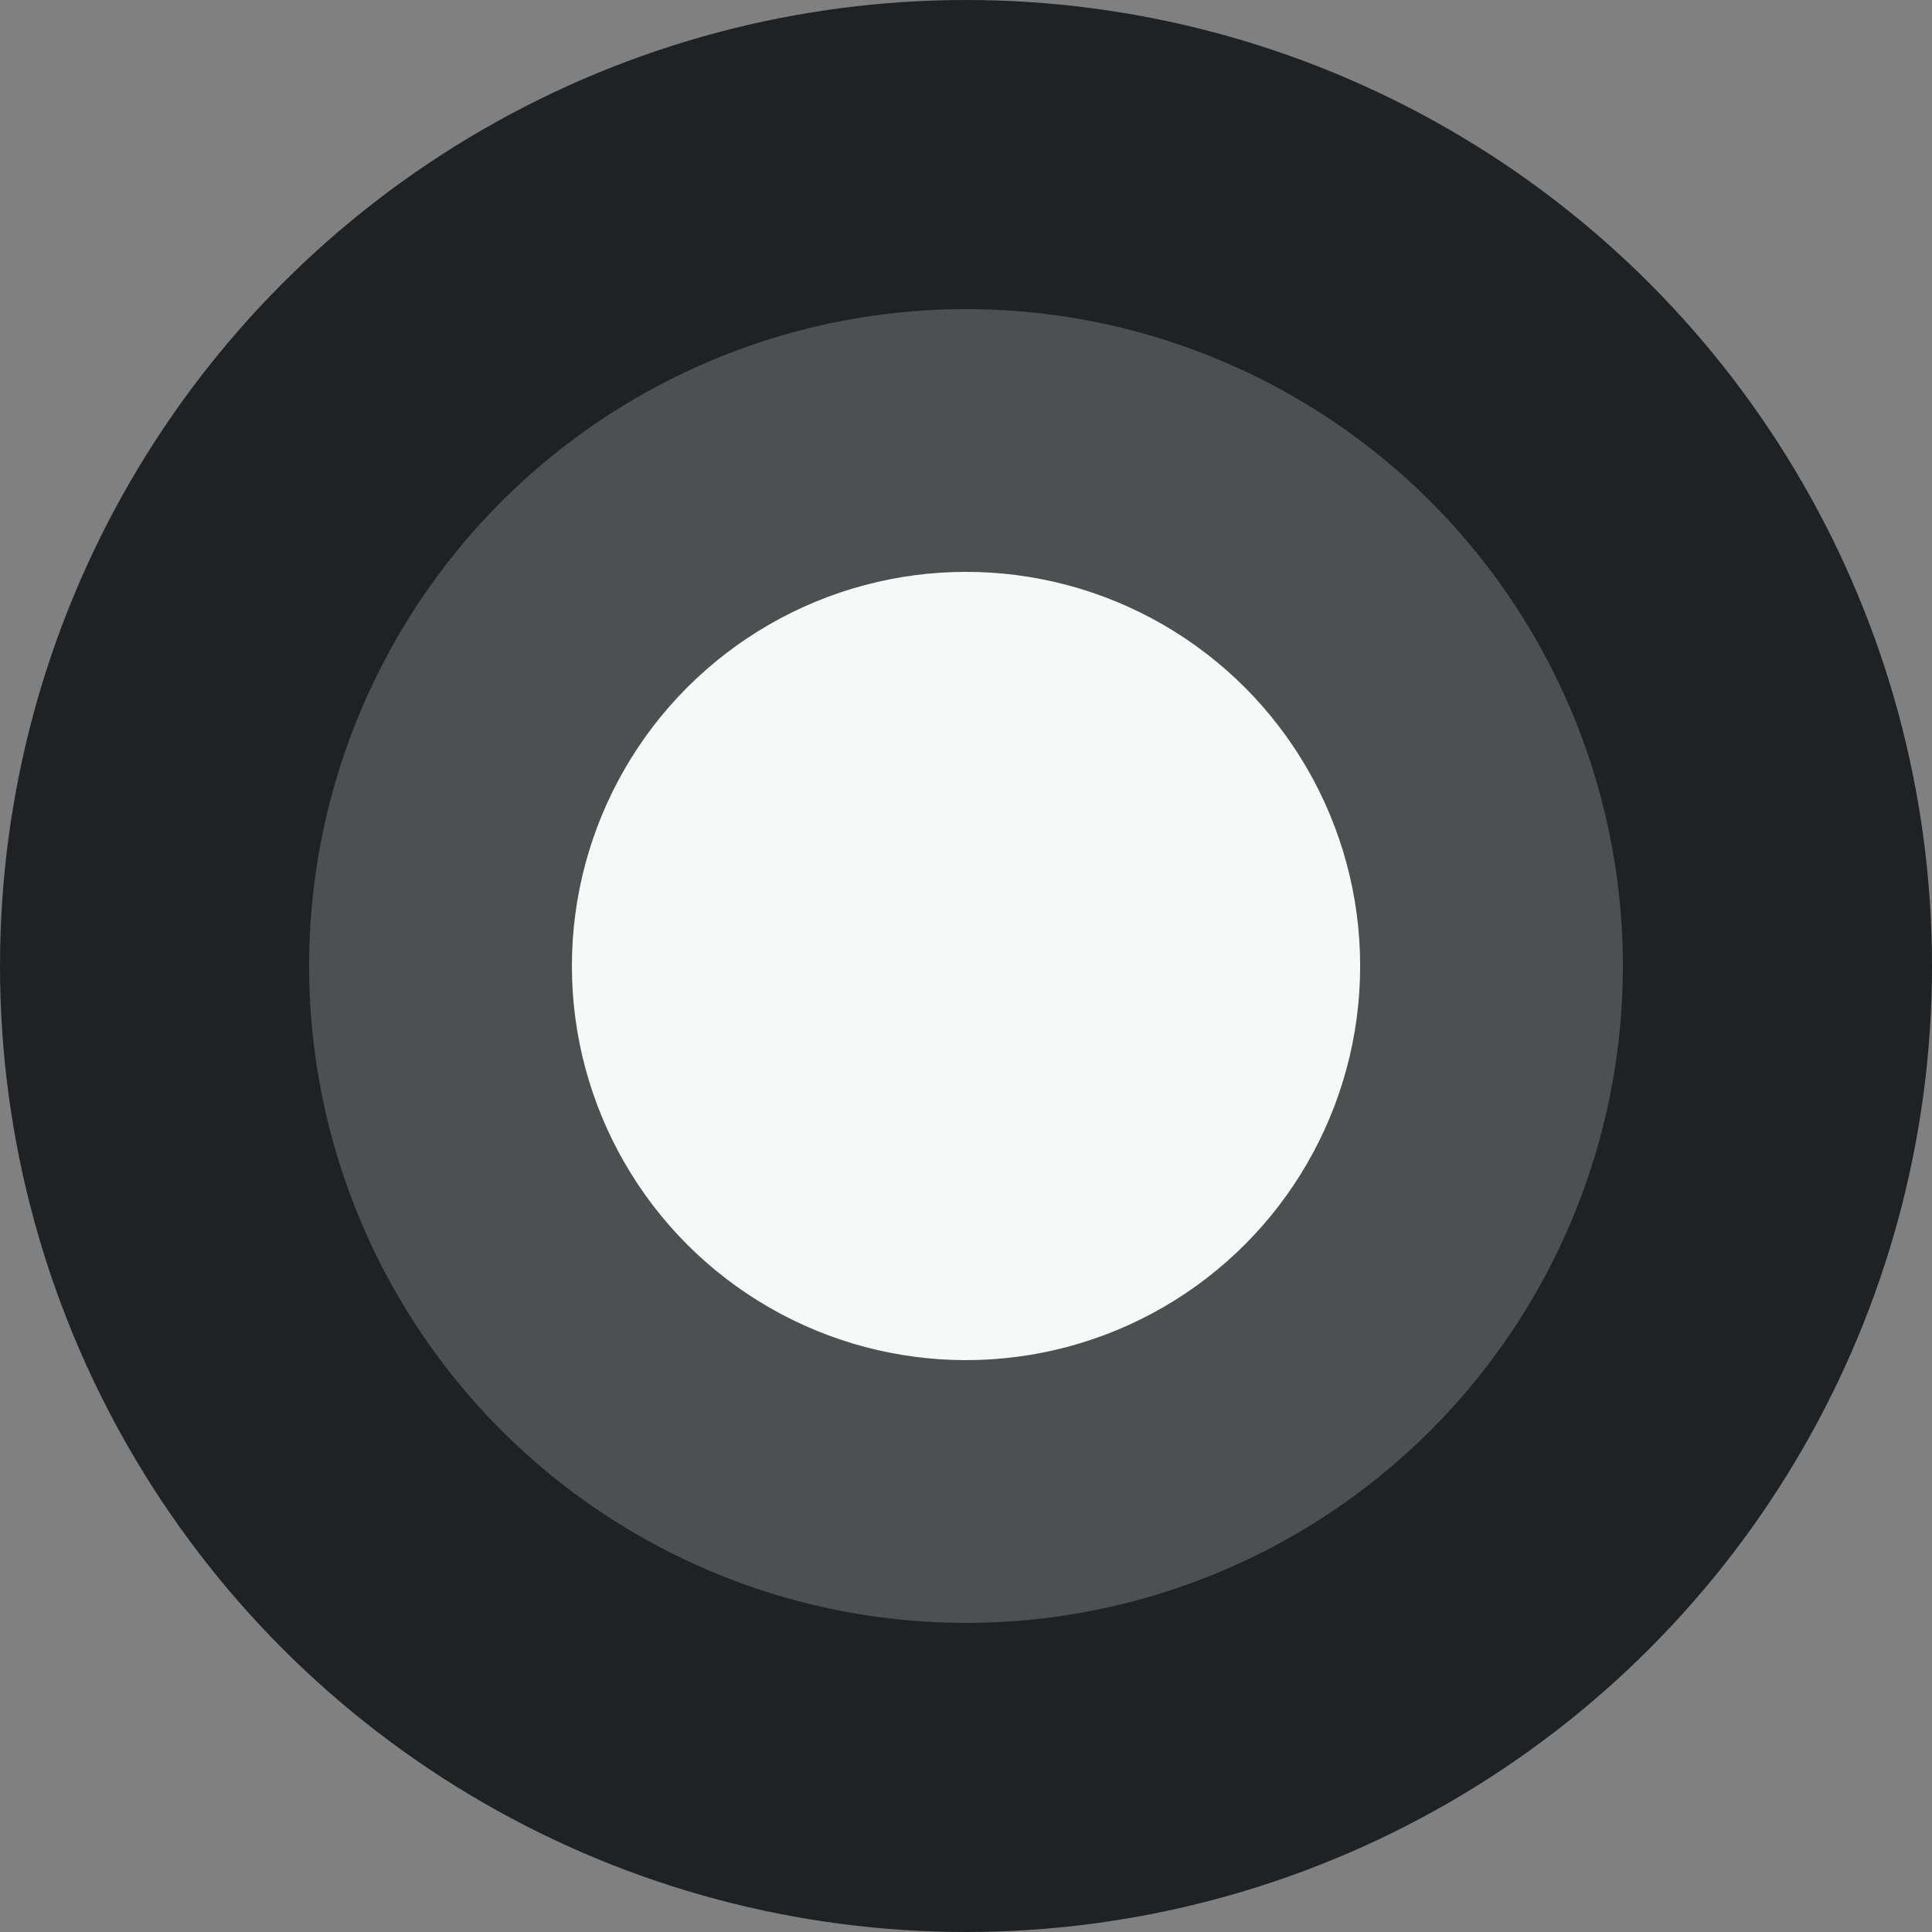
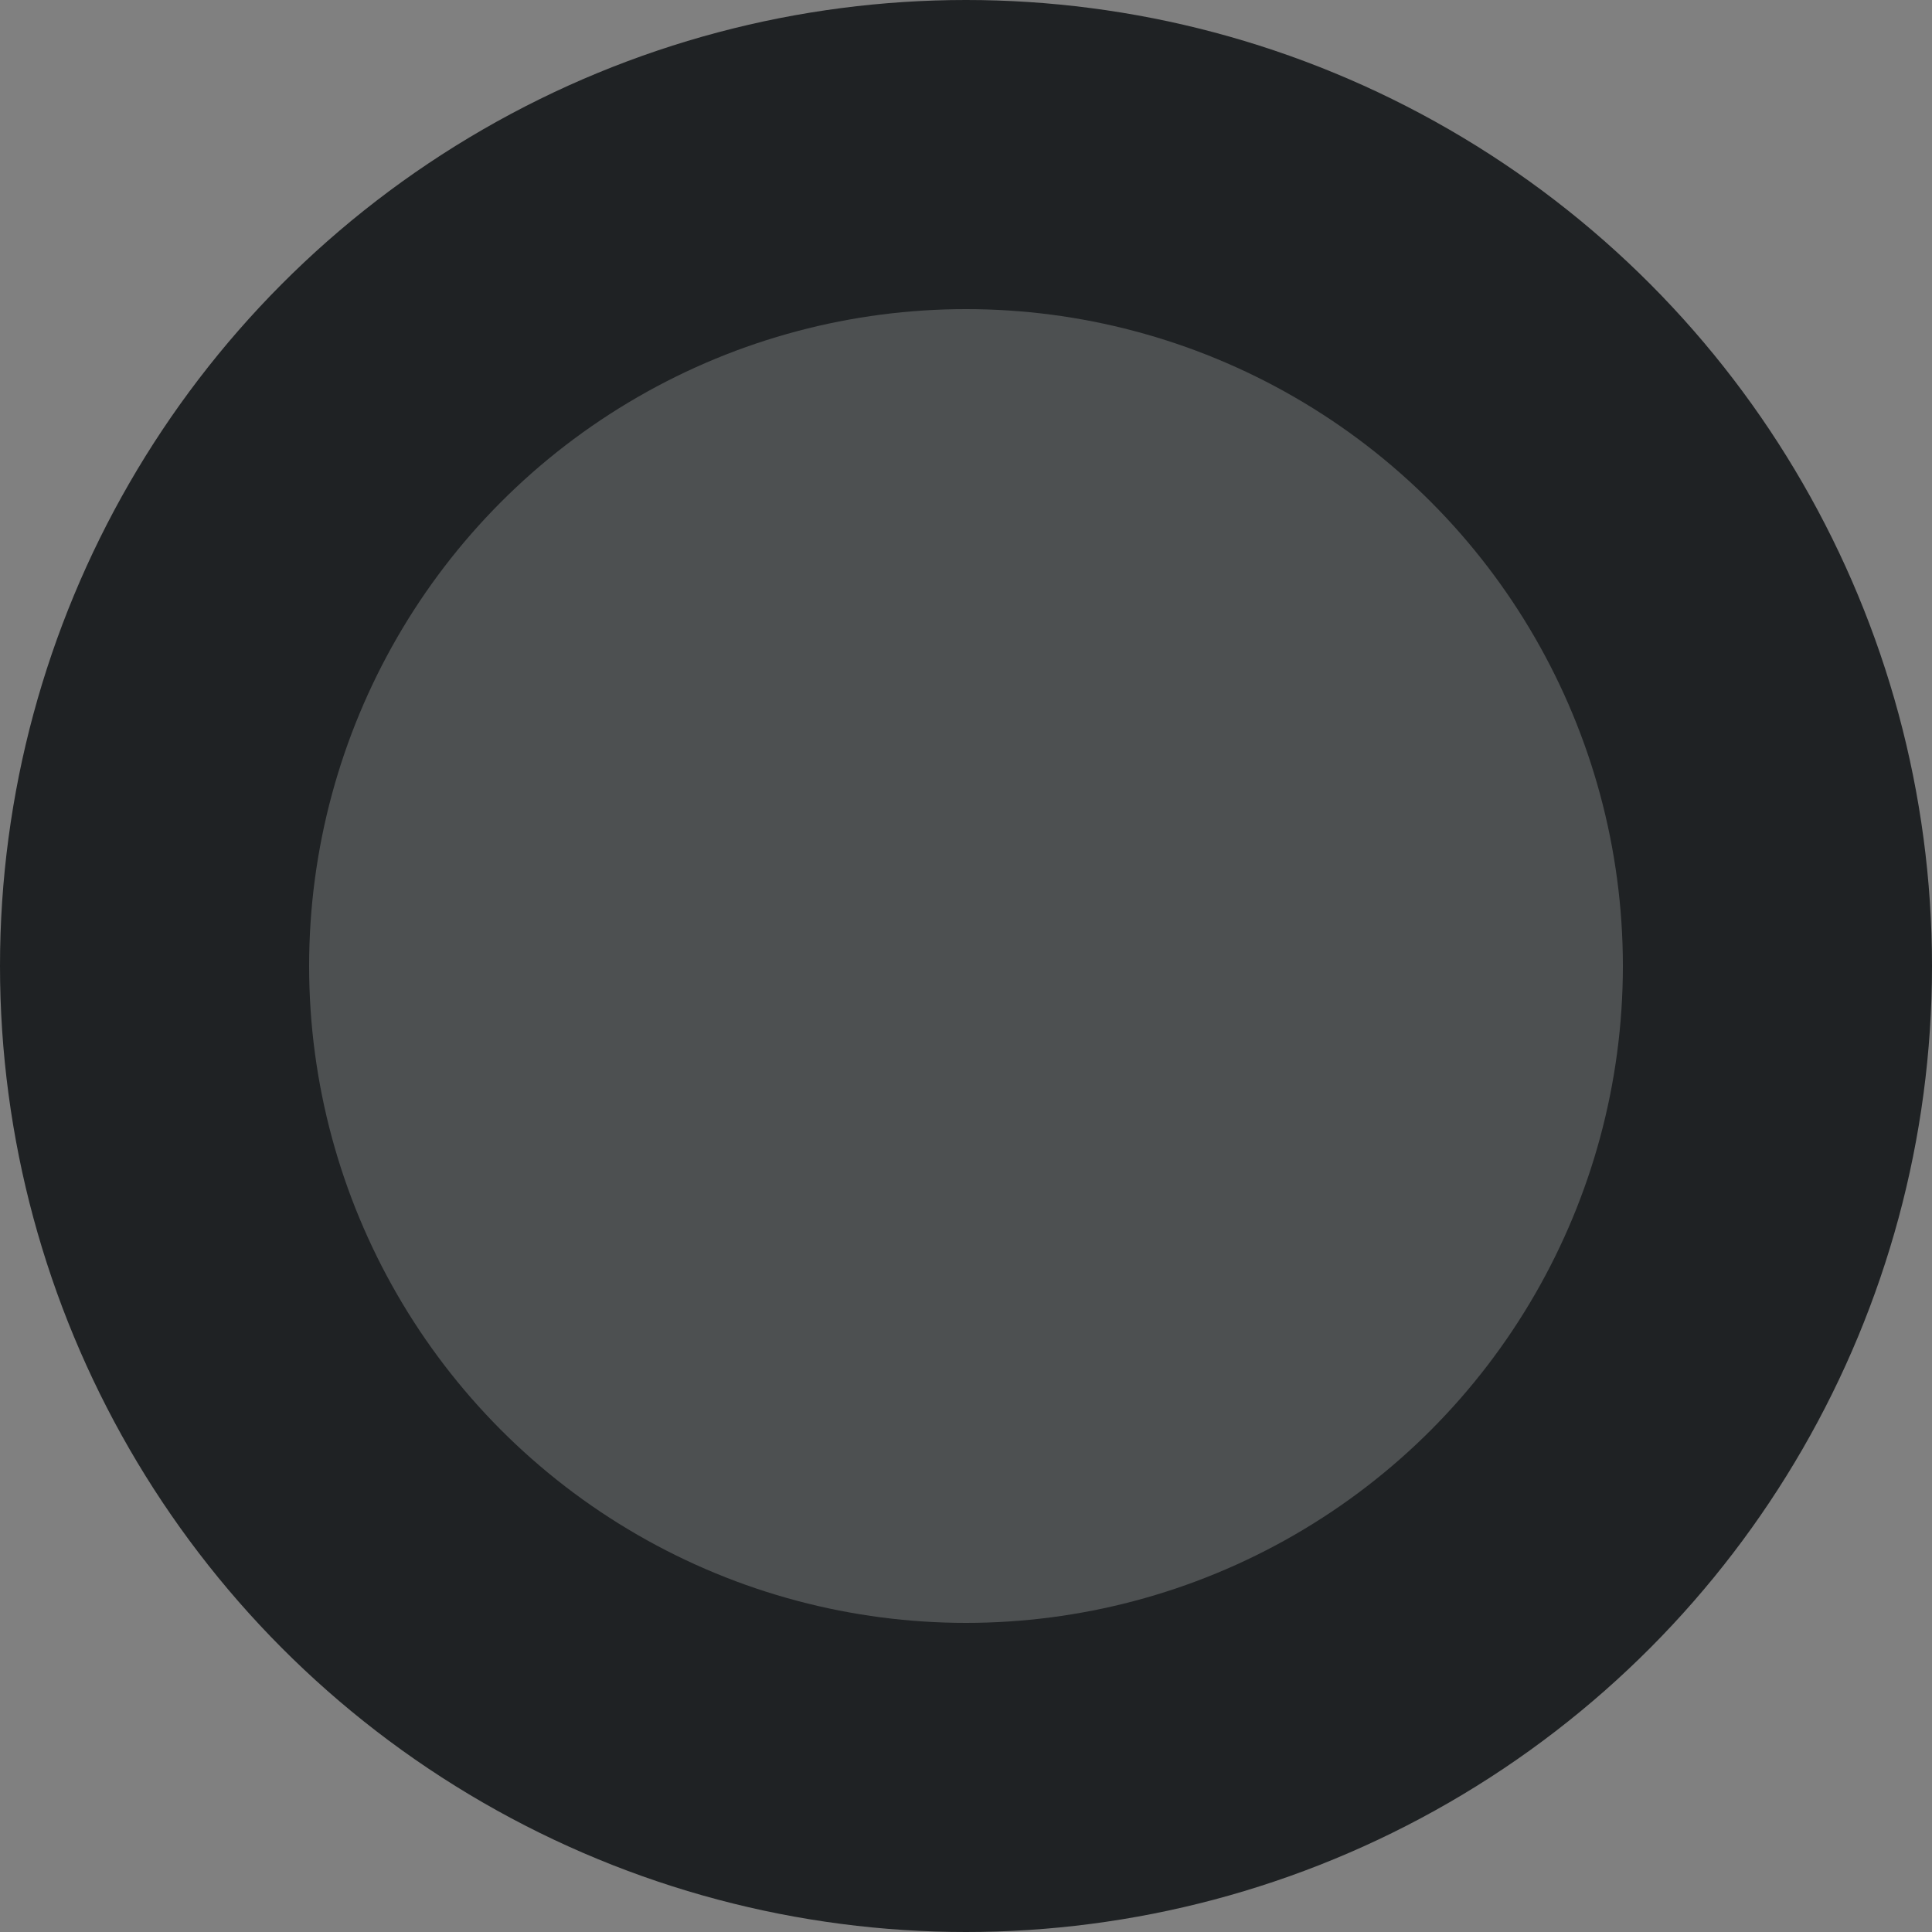
<svg xmlns="http://www.w3.org/2000/svg" width="75" height="75" viewBox="0 0 75 75" fill="none">
  <rect x="0" y="0" width="75" height="75" fill="#808080" stroke="none" />
  <circle cx="37.5" cy="37.5" r="37.5" fill="#1F2224" />
  <circle cx="37.5" cy="37.5" r="25.5" fill="#4D5051" />
-   <circle cx="37.501" cy="37.5" r="15.3" fill="#F7F8F8" />
</svg>